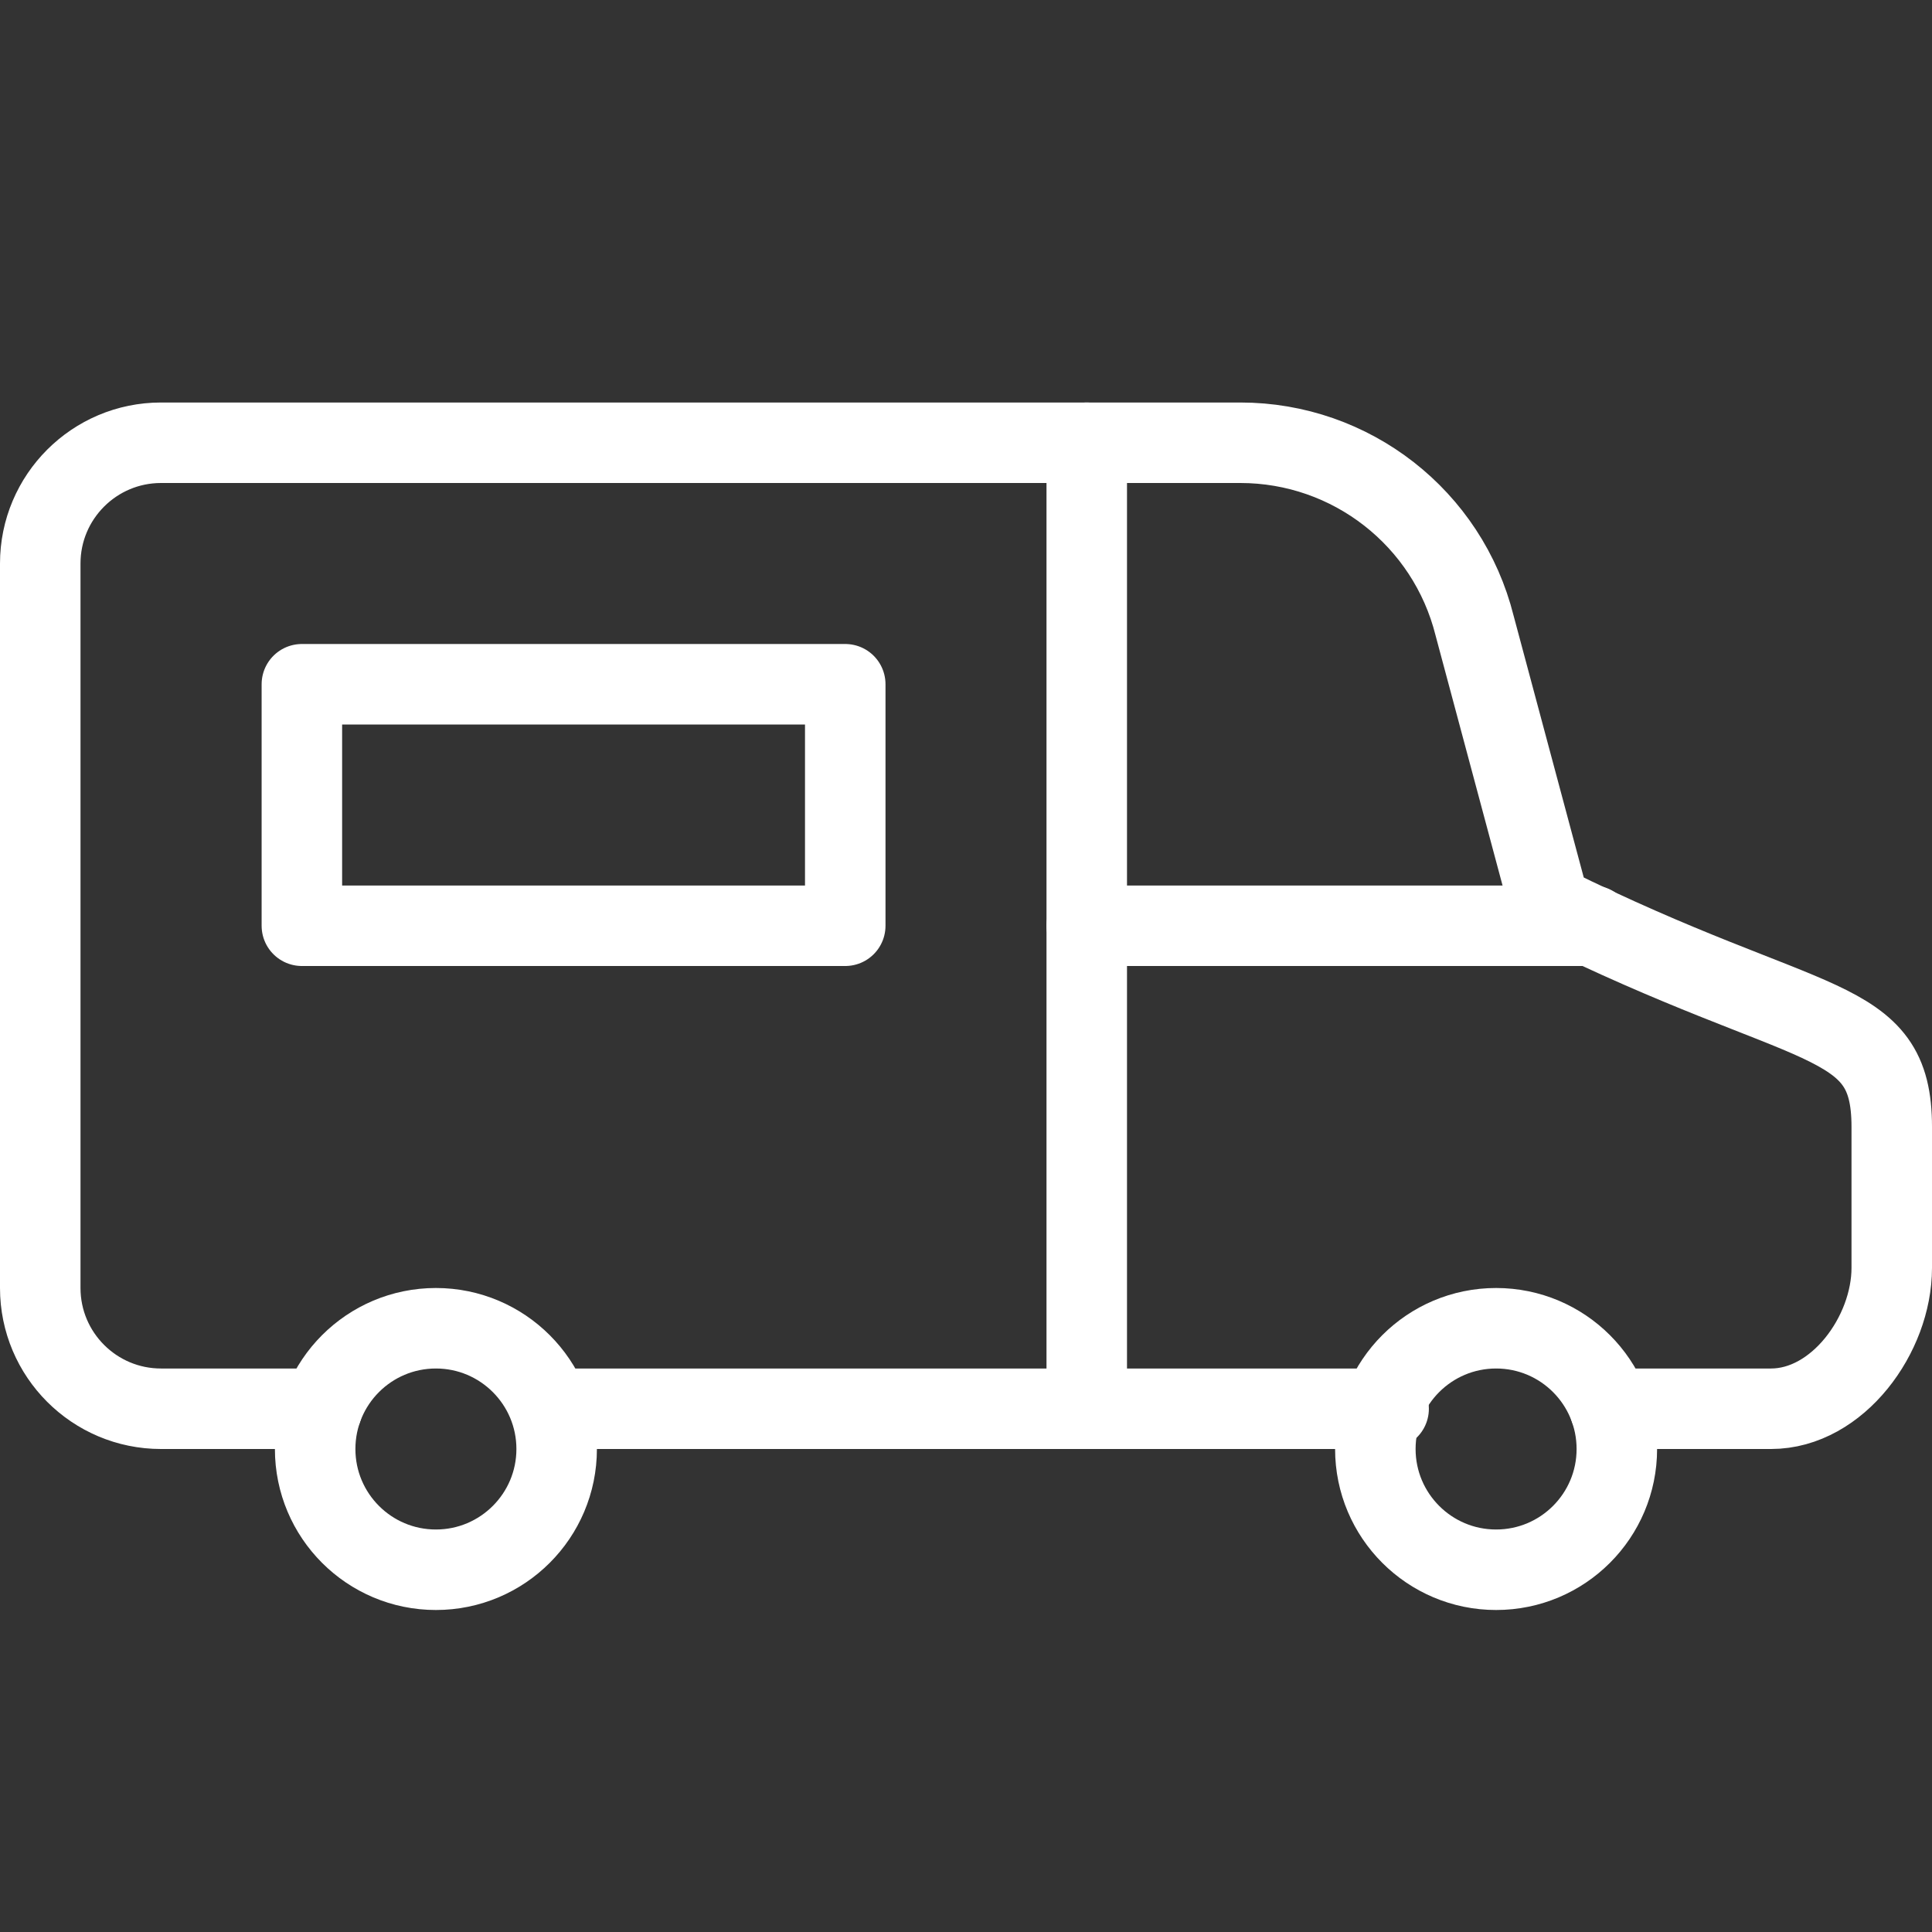
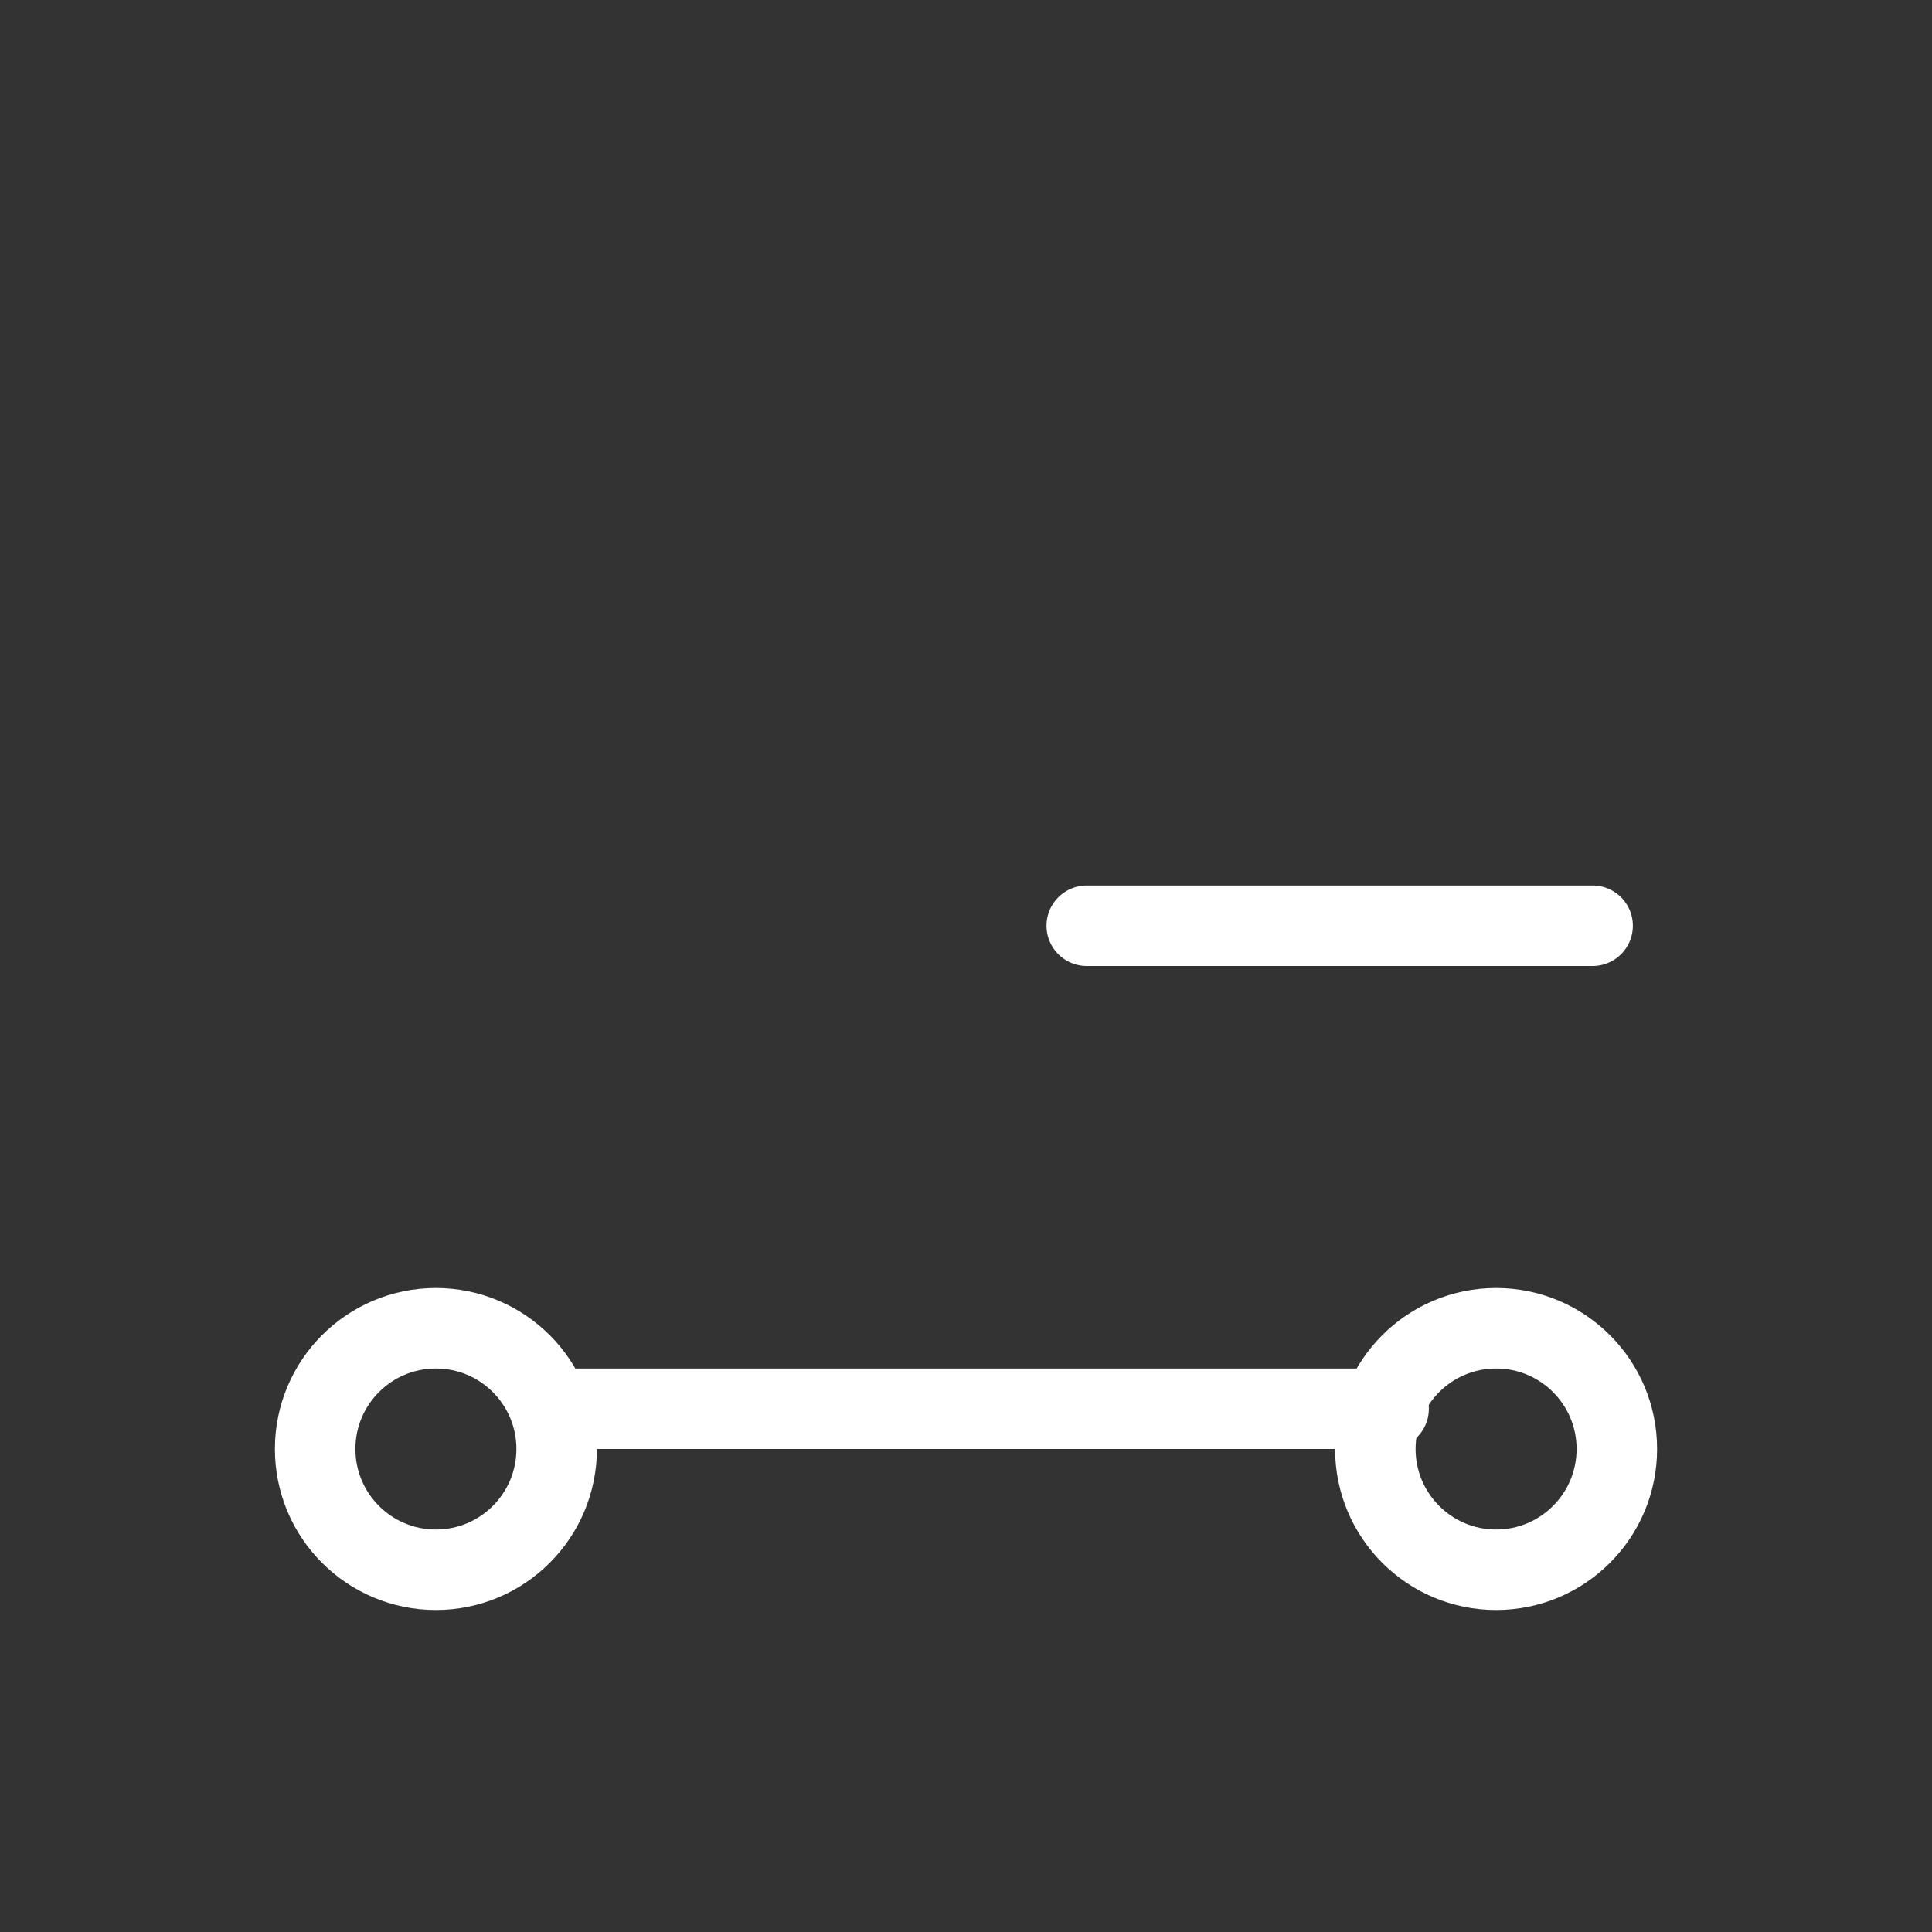
<svg xmlns="http://www.w3.org/2000/svg" width="24" height="24" viewBox="0 0 24 24" fill="none">
  <rect x="0" y="0" width="24" height="24" fill="#333333" stroke="none" />
  <path d="M19.784 11.5H13.5" stroke="white" stroke-miterlimit="200" stroke-linecap="round" stroke-linejoin="round" />
-   <path d="M20 17.5H22C22.828 17.5 23.5 16.578 23.5 15.75V14C23.5 12.56 22.508 12.862 19.25 11.25L18.318 7.772C17.984 6.436 16.784 5.5 15.408 5.5H2C1.172 5.5 0.5 6.172 0.5 7V16C0.5 16.828 1.172 17.5 2 17.5H4" stroke="white" stroke-miterlimit="200" stroke-linecap="round" stroke-linejoin="round" />
  <path d="M17.25 17.5H7" stroke="white" stroke-miterlimit="200" stroke-linecap="round" stroke-linejoin="round" />
-   <path d="M13.5 5.5V17.25" stroke="white" stroke-miterlimit="200" stroke-linecap="round" stroke-linejoin="round" />
-   <path d="M10.5 11.5H3.75V8.5H10.5V11.5Z" stroke="white" stroke-miterlimit="200" stroke-linecap="round" stroke-linejoin="round" />
  <path d="M6.915 18C6.915 18.828 6.243 19.5 5.415 19.5C4.586 19.5 3.915 18.828 3.915 18C3.915 17.172 4.586 16.5 5.415 16.5C6.243 16.5 6.915 17.172 6.915 18Z" stroke="white" />
  <path d="M20.085 18C20.085 18.828 19.414 19.5 18.585 19.5C17.757 19.5 17.085 18.828 17.085 18C17.085 17.172 17.757 16.5 18.585 16.5C19.414 16.5 20.085 17.172 20.085 18Z" stroke="white" />
</svg>